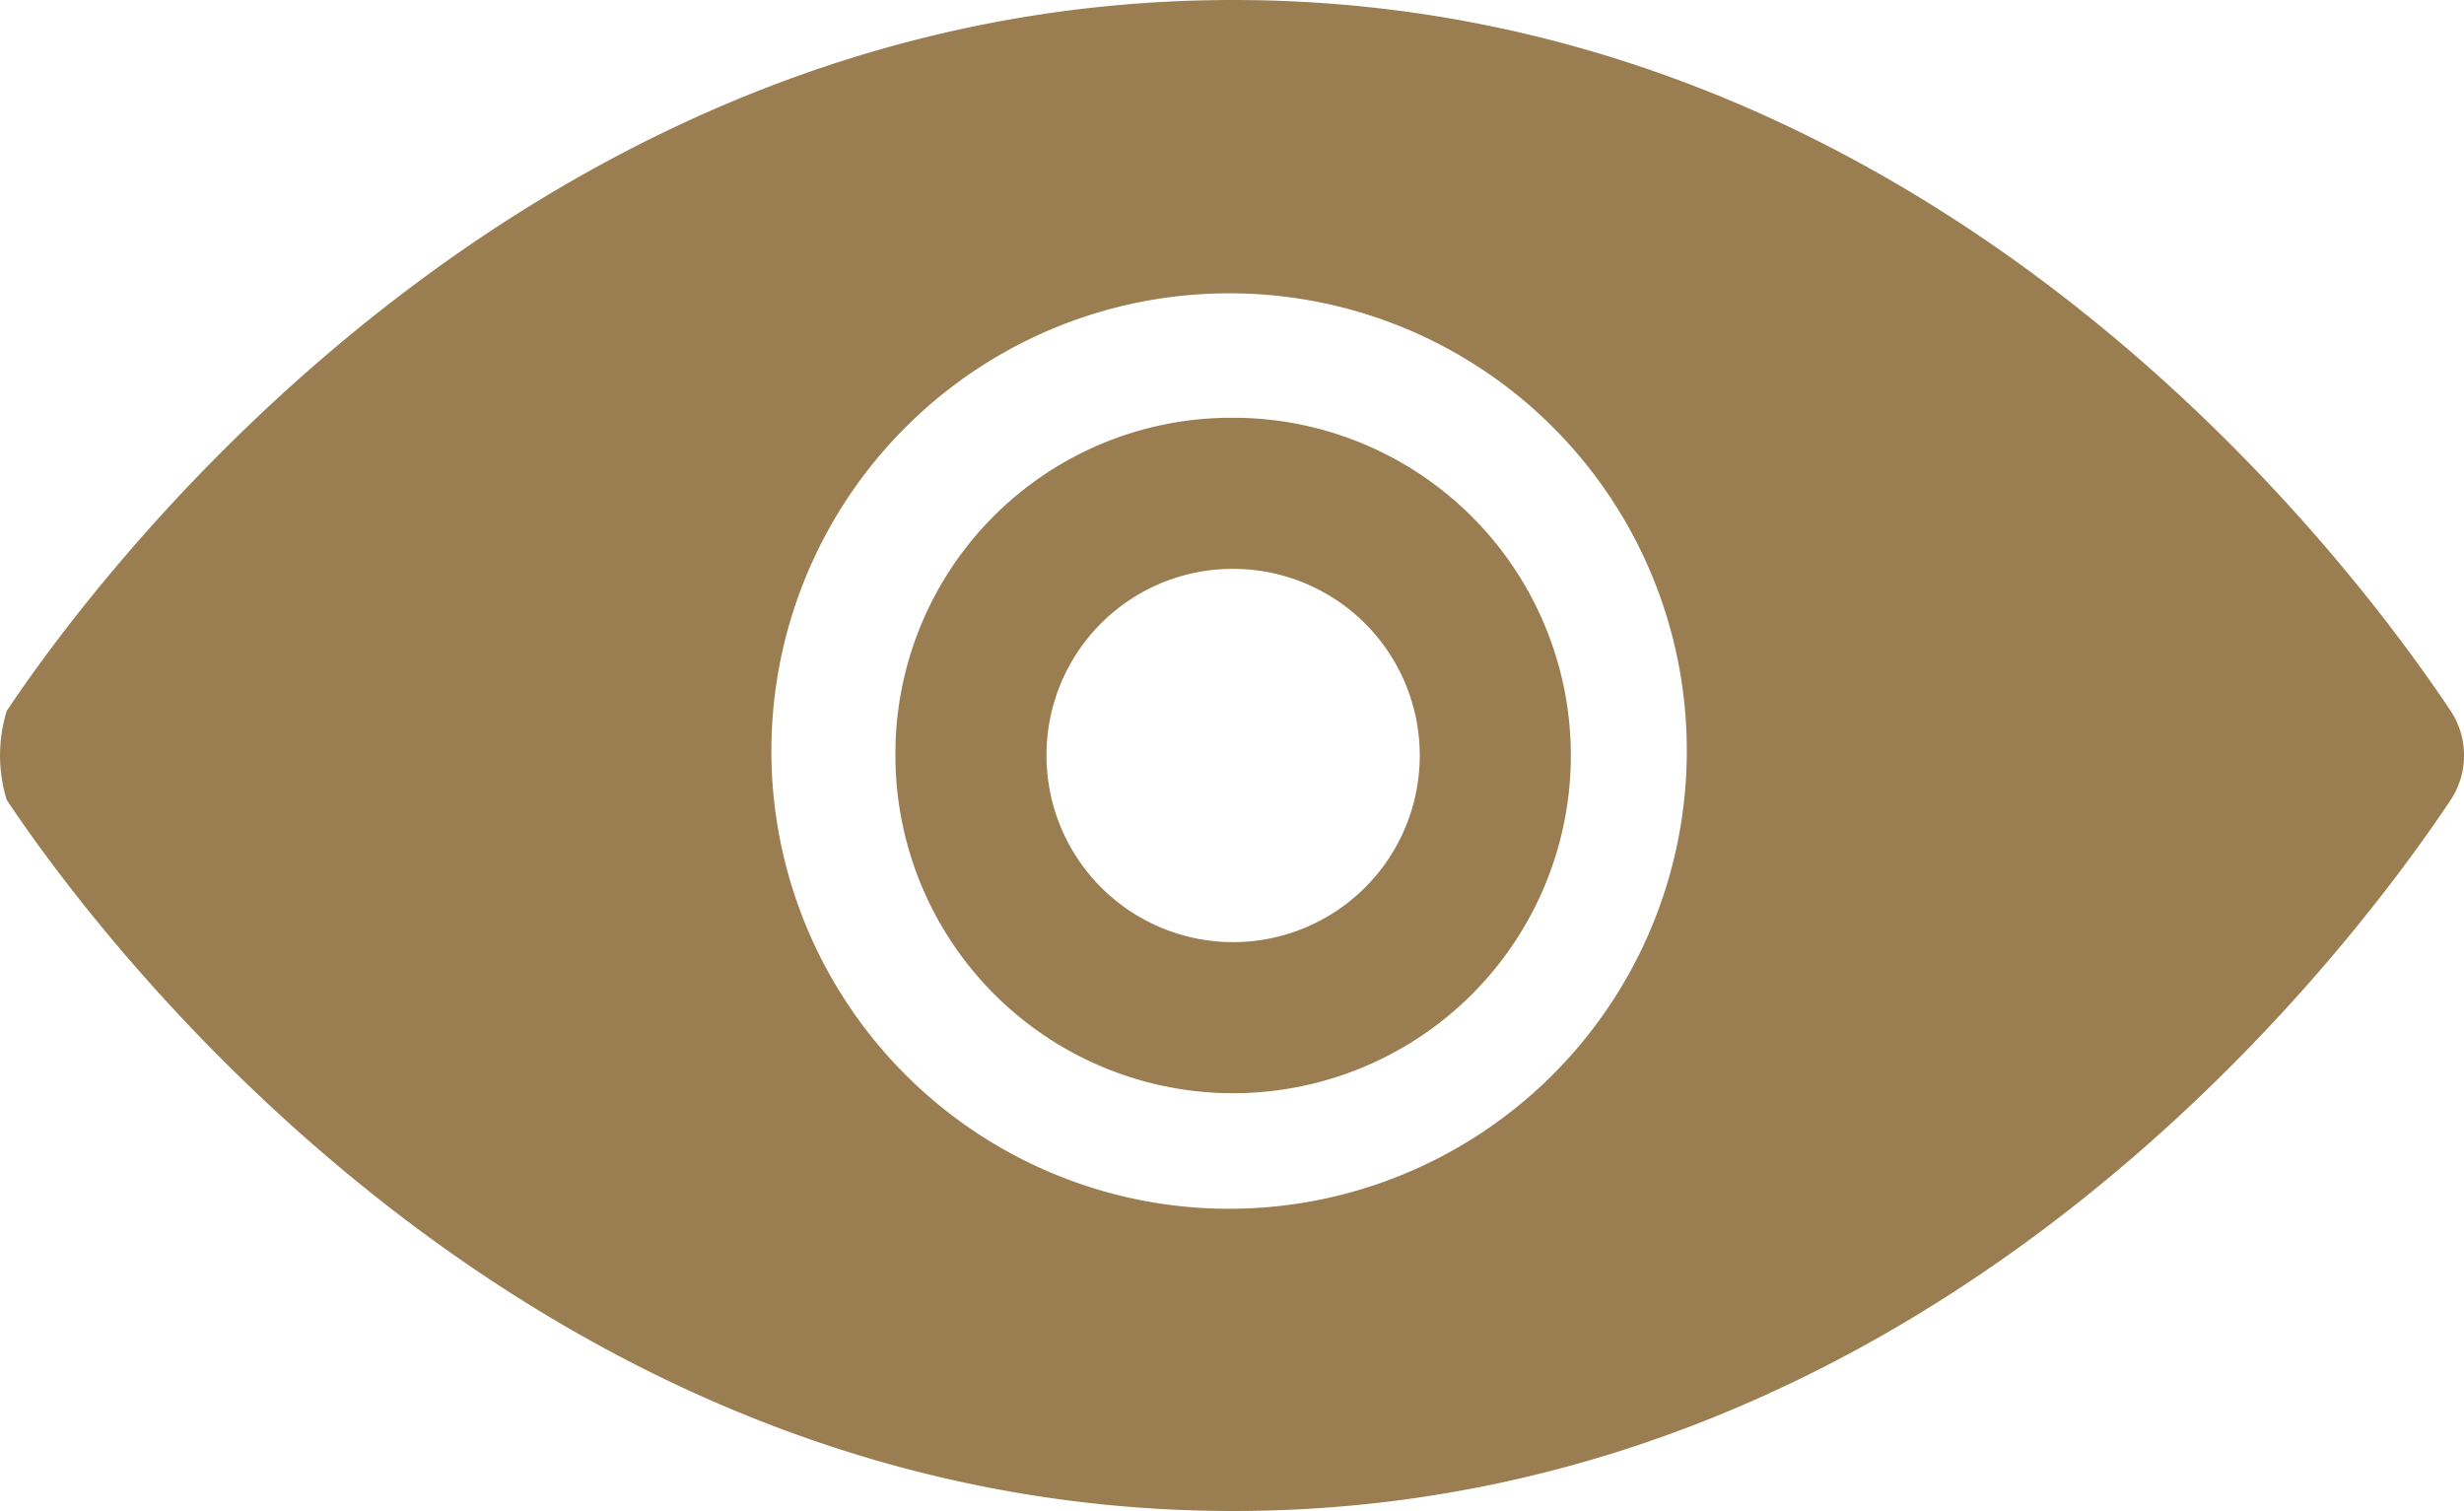
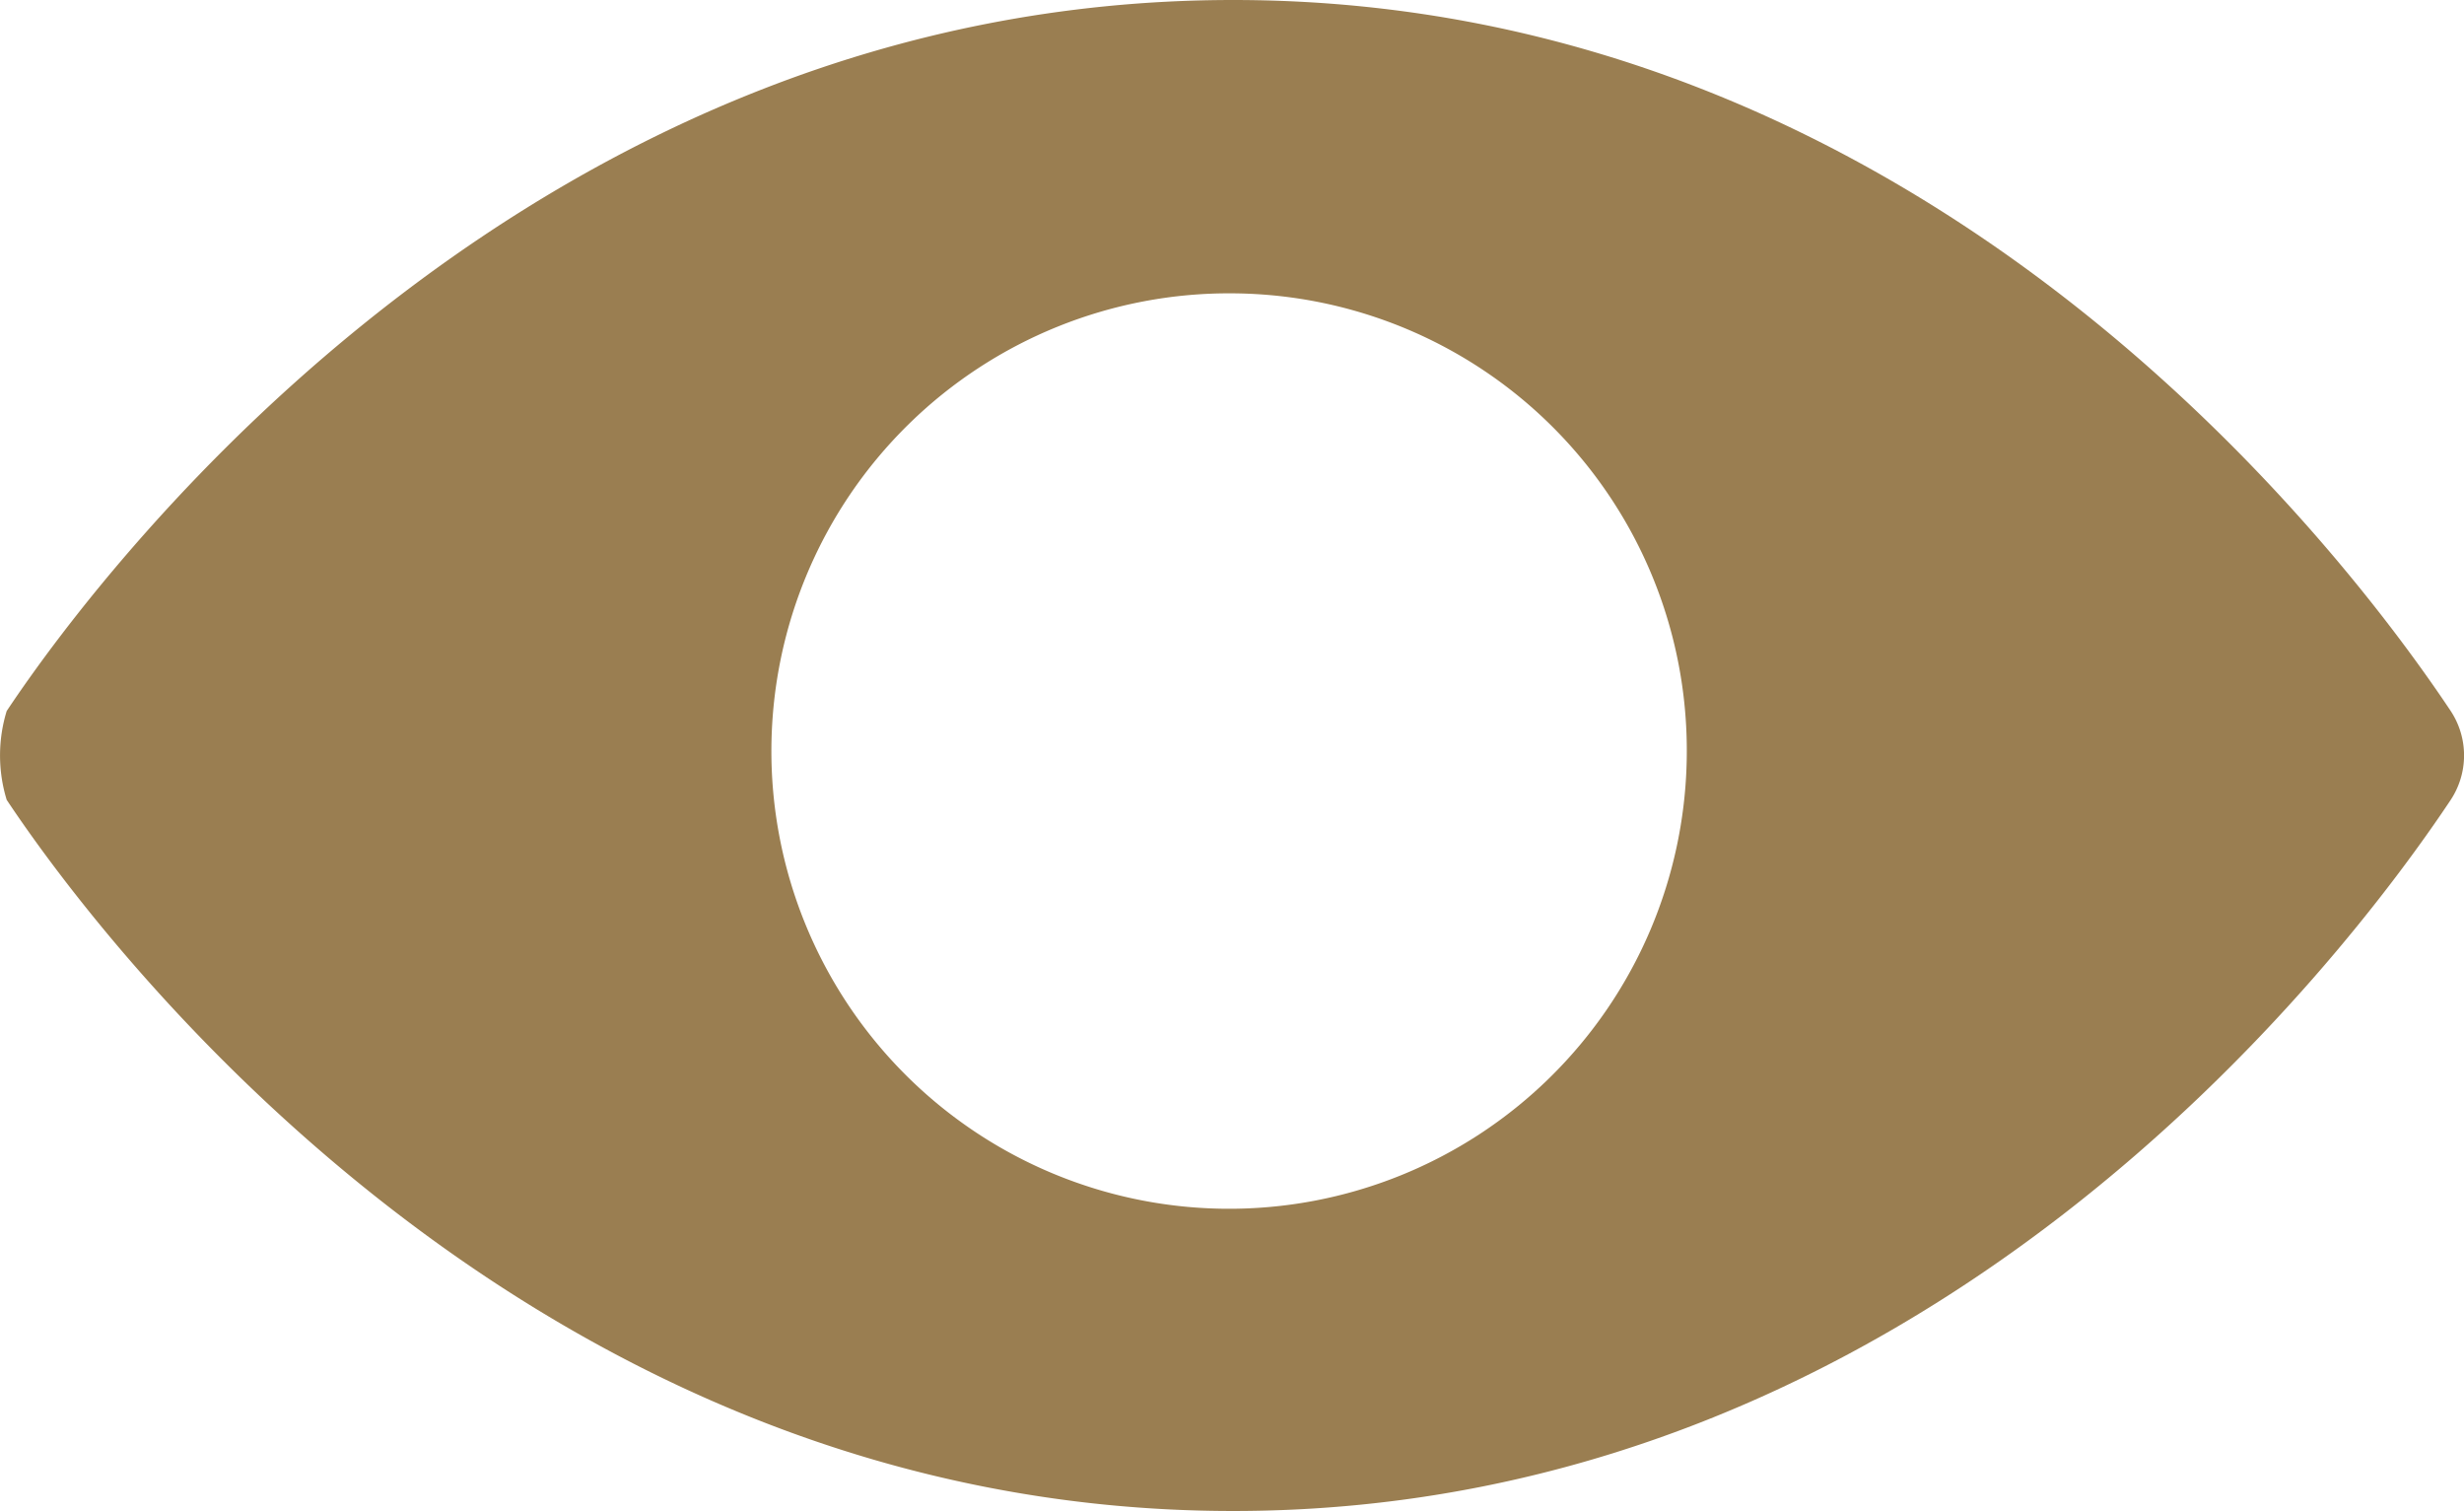
<svg xmlns="http://www.w3.org/2000/svg" id="ic-view" width="20.597" height="12.63" viewBox="0 0 20.597 12.63">
  <defs>
    <style>
      .cls-1 {
        fill: #9a7e51;
        fill-rule: evenodd;
      }
    </style>
  </defs>
  <path id="Path_335" data-name="Path 335" class="cls-1" d="M10.308,12.63C4.513,12.63.947,8.024.056,6.686a1.266,1.266,0,0,1,0-.743C.947,4.606,4.513,0,10.308,0s9.286,4.606,10.178,5.943a.675.675,0,0,1,0,.743C19.594,8.024,16.1,12.63,10.308,12.63m0-10.178A3.821,3.821,0,0,1,14.1,6.315a3.826,3.826,0,1,1-3.789-3.863" />
-   <path id="Path_336" data-name="Path 336" class="cls-1" d="M103.573,47a2.823,2.823,0,1,1-2.823,2.823A2.807,2.807,0,0,1,103.573,47m0,1.263a1.56,1.56,0,1,1-1.56,1.56,1.556,1.556,0,0,1,1.56-1.56" transform="translate(-93.265 -43.508)" />
</svg>